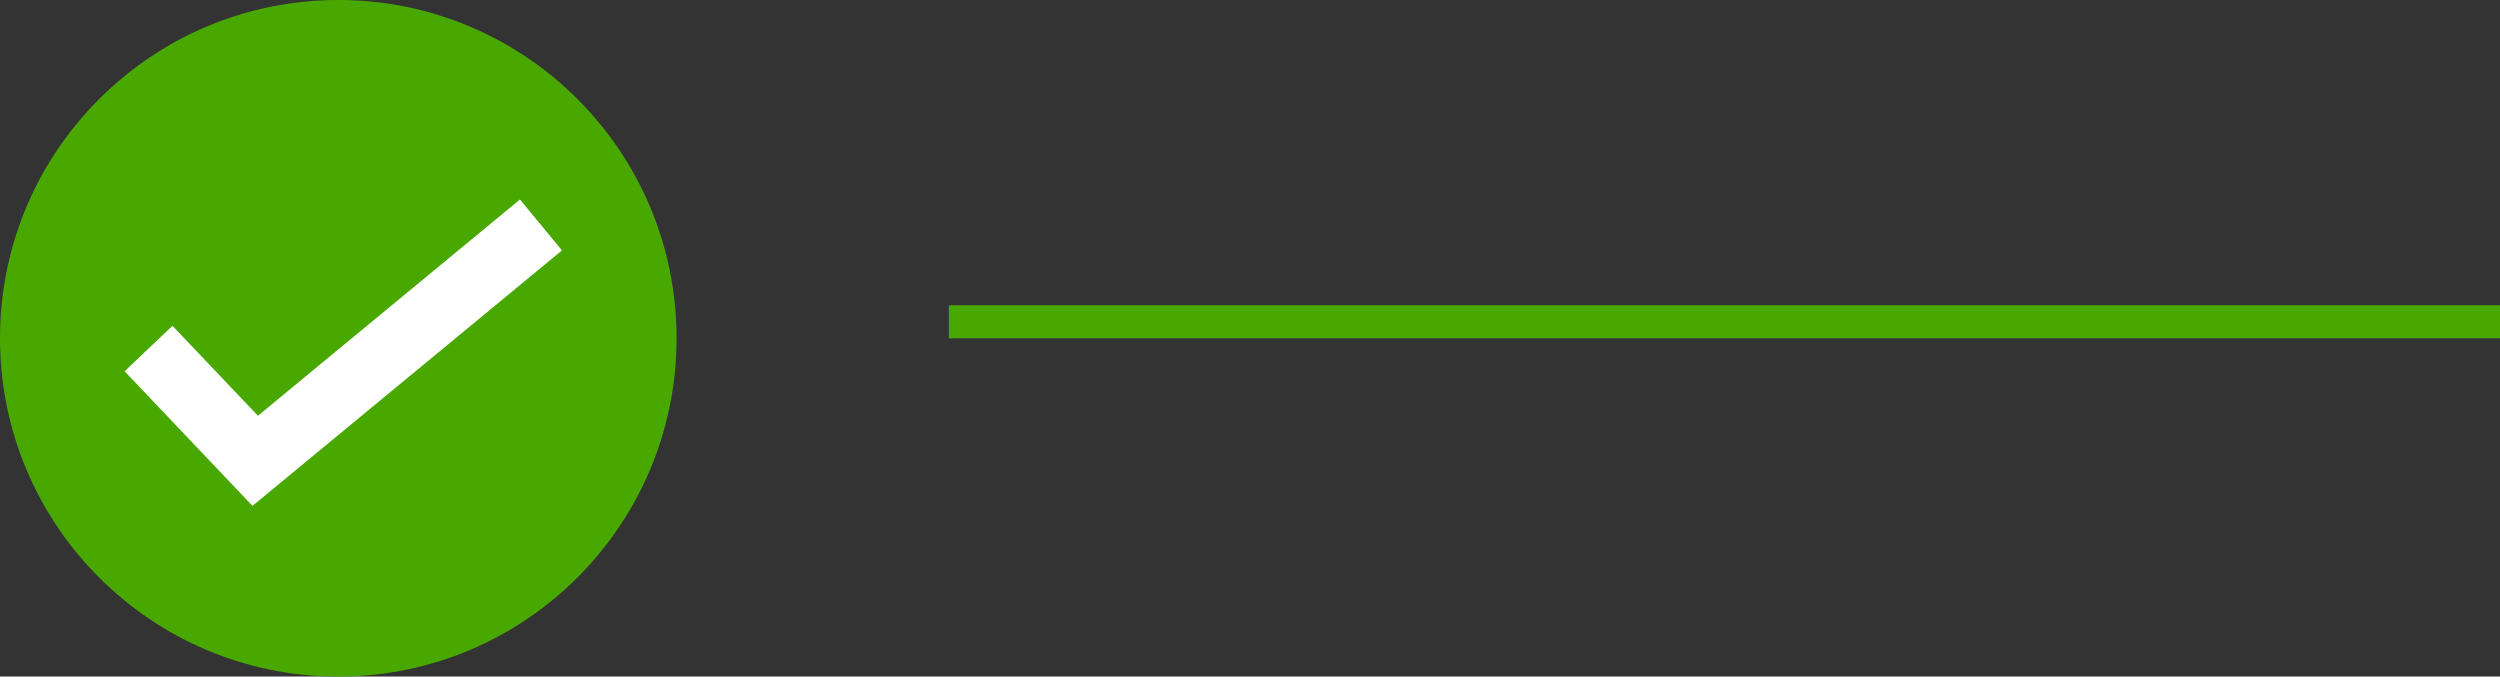
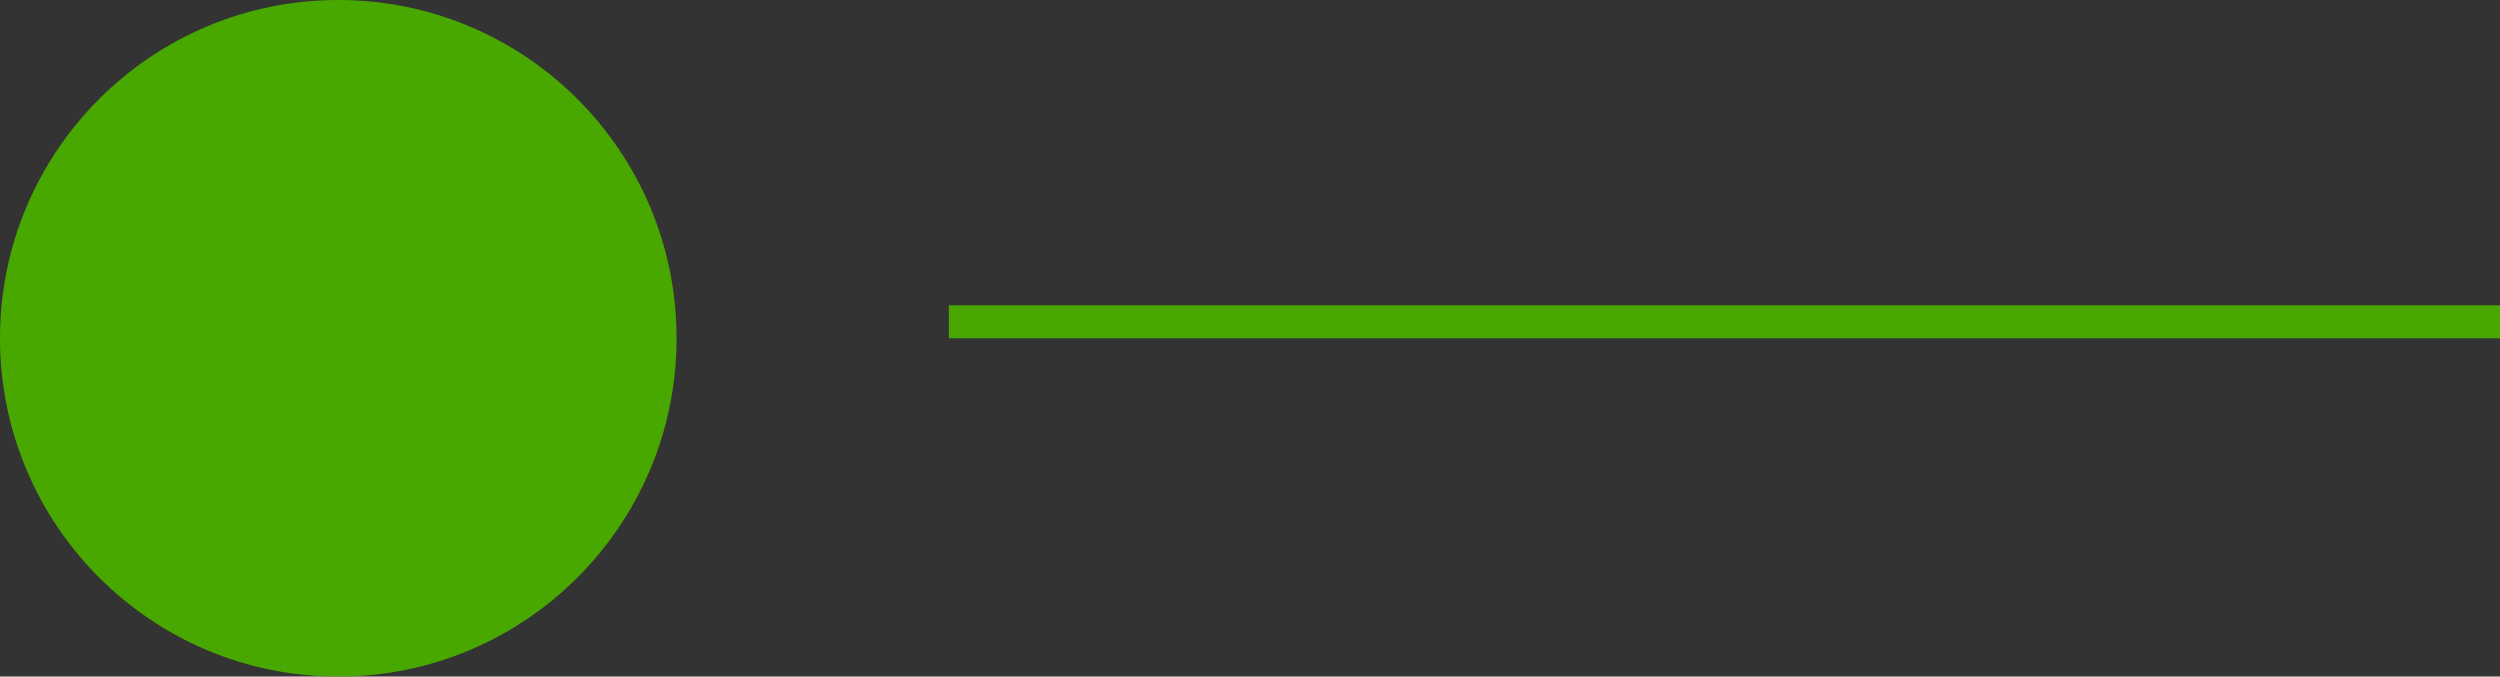
<svg xmlns="http://www.w3.org/2000/svg" width="303" height="82" viewBox="0 0 303 82" fill="none">
  <rect x="0" y="0" width="303" height="82" fill="#333333" stroke="none" />
  <circle cx="41" cy="41" r="41" fill="#49A800" />
-   <path d="M18.004 42.243L30.932 55.849L65.563 27.263" stroke="white" stroke-width="8" />
  <line x1="115" y1="39" x2="303" y2="39" stroke="#49A800" stroke-width="4" />
</svg>